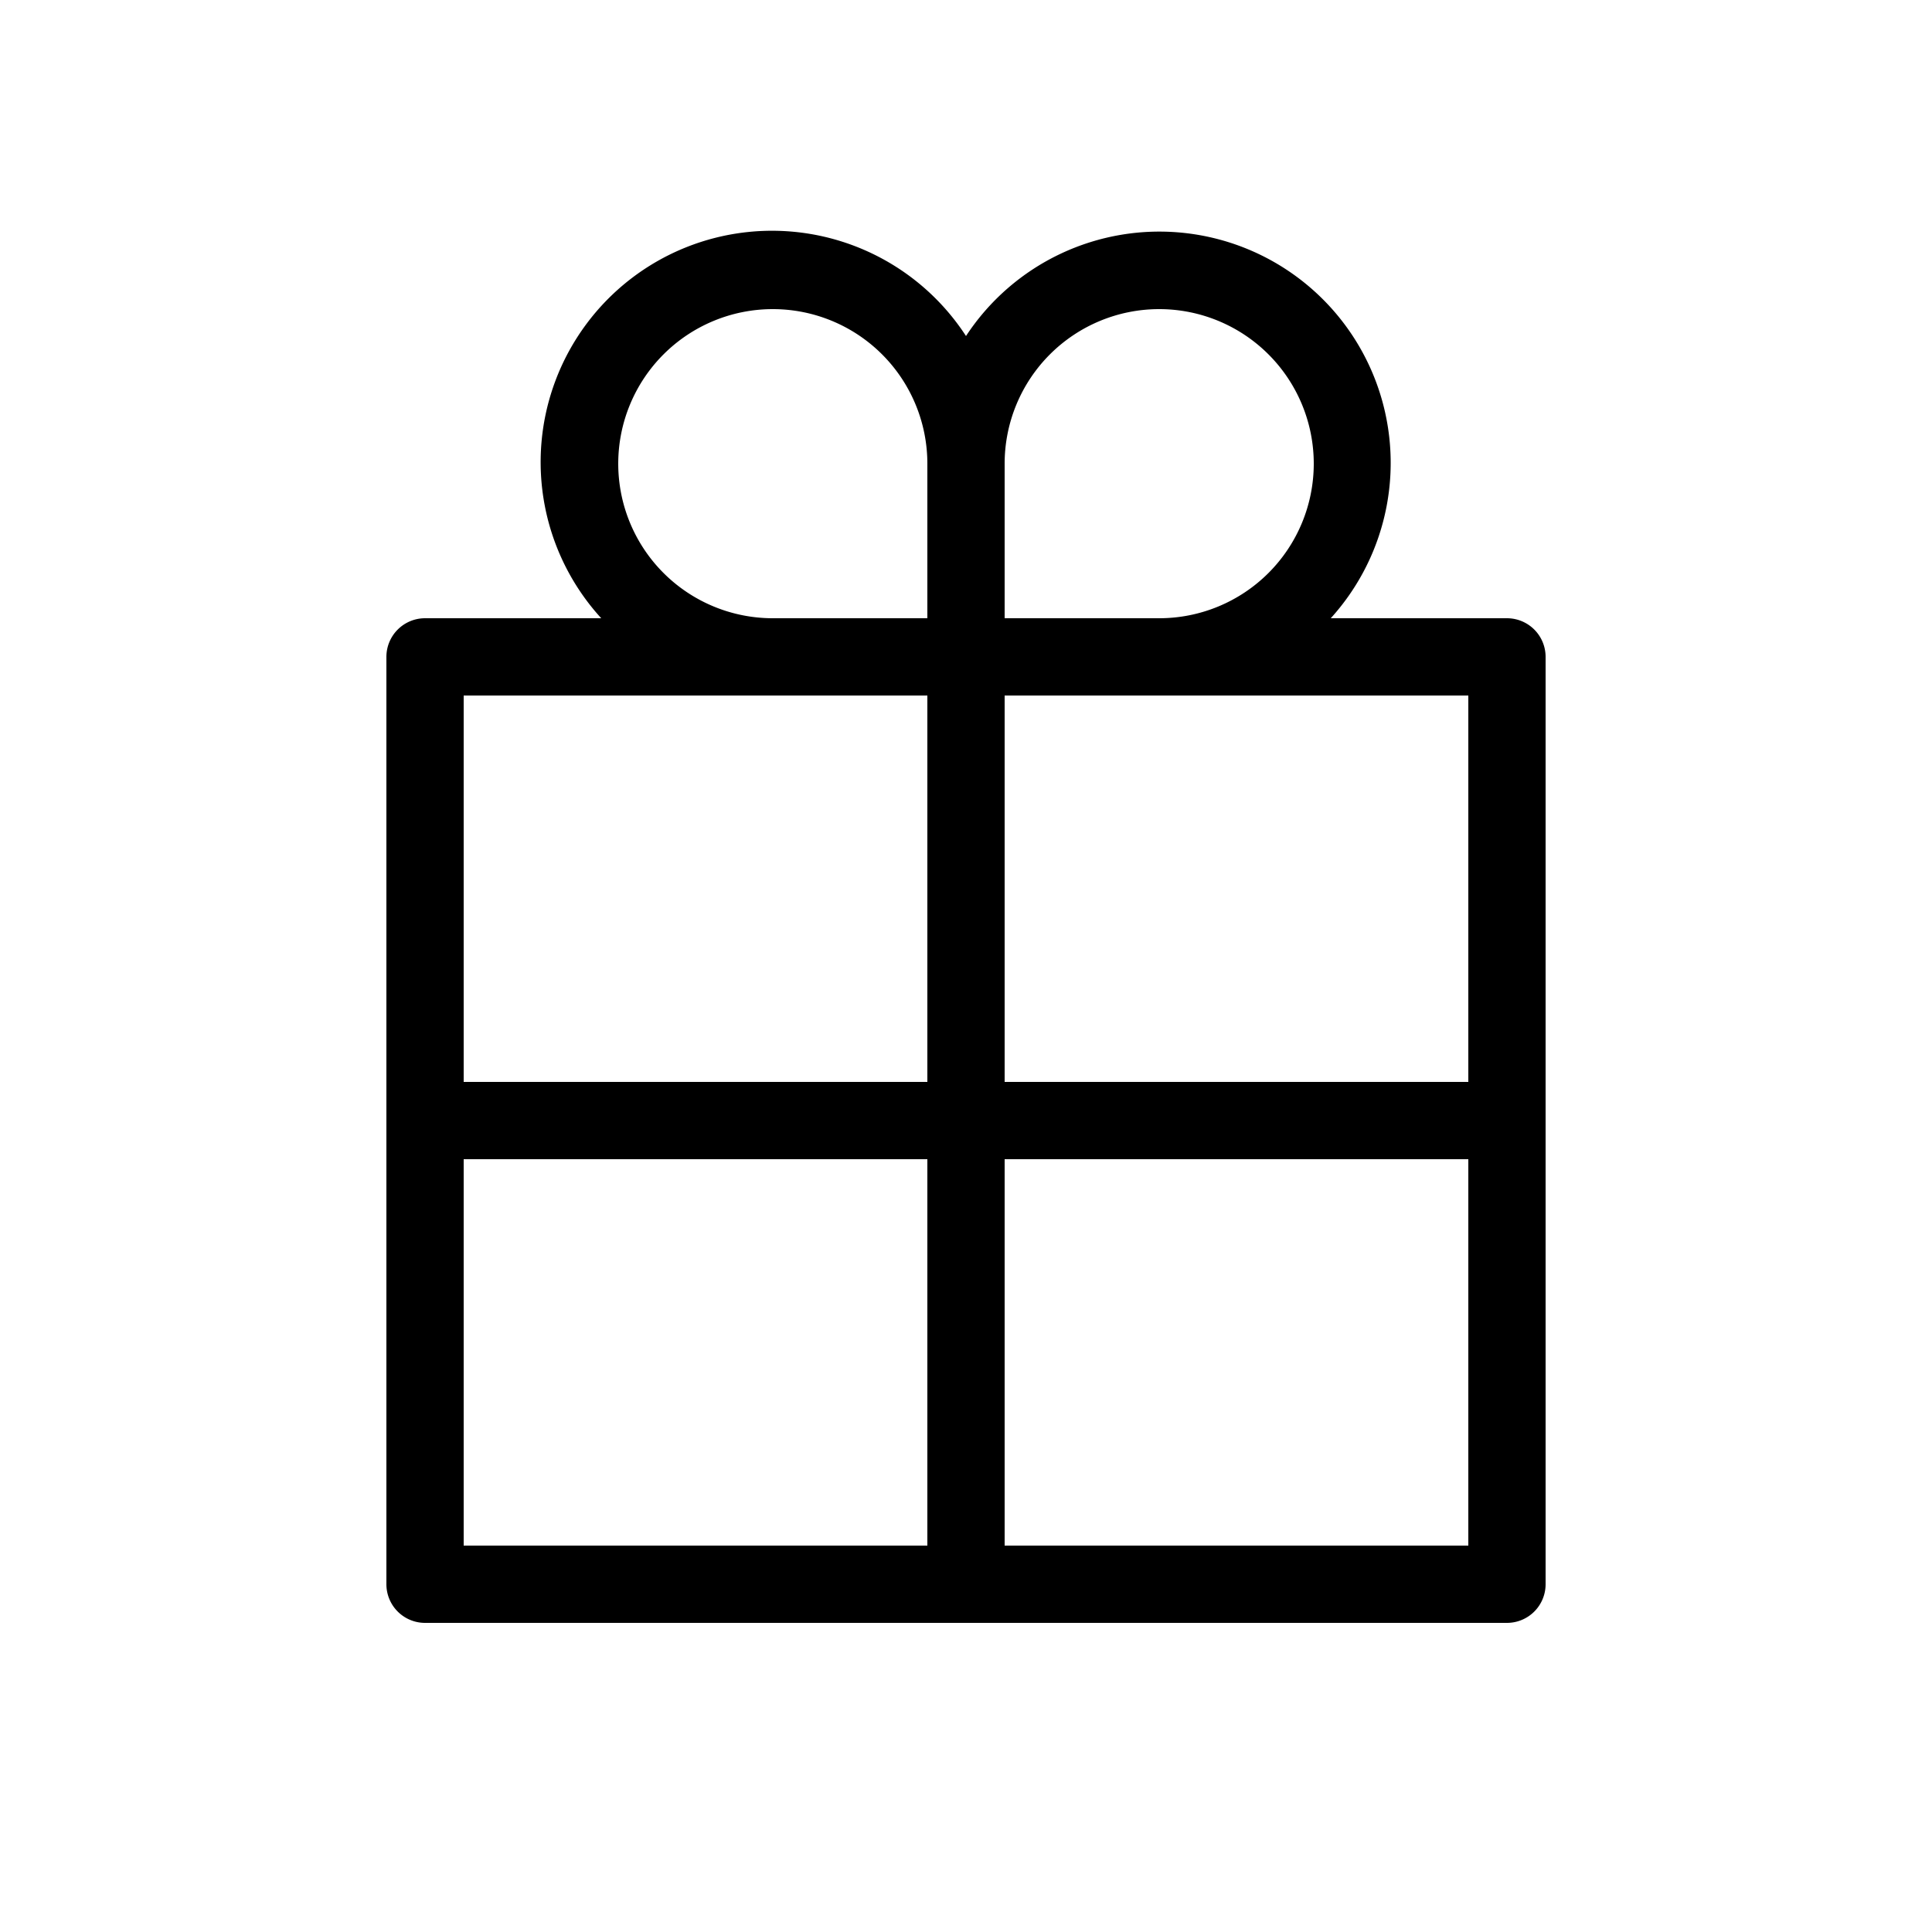
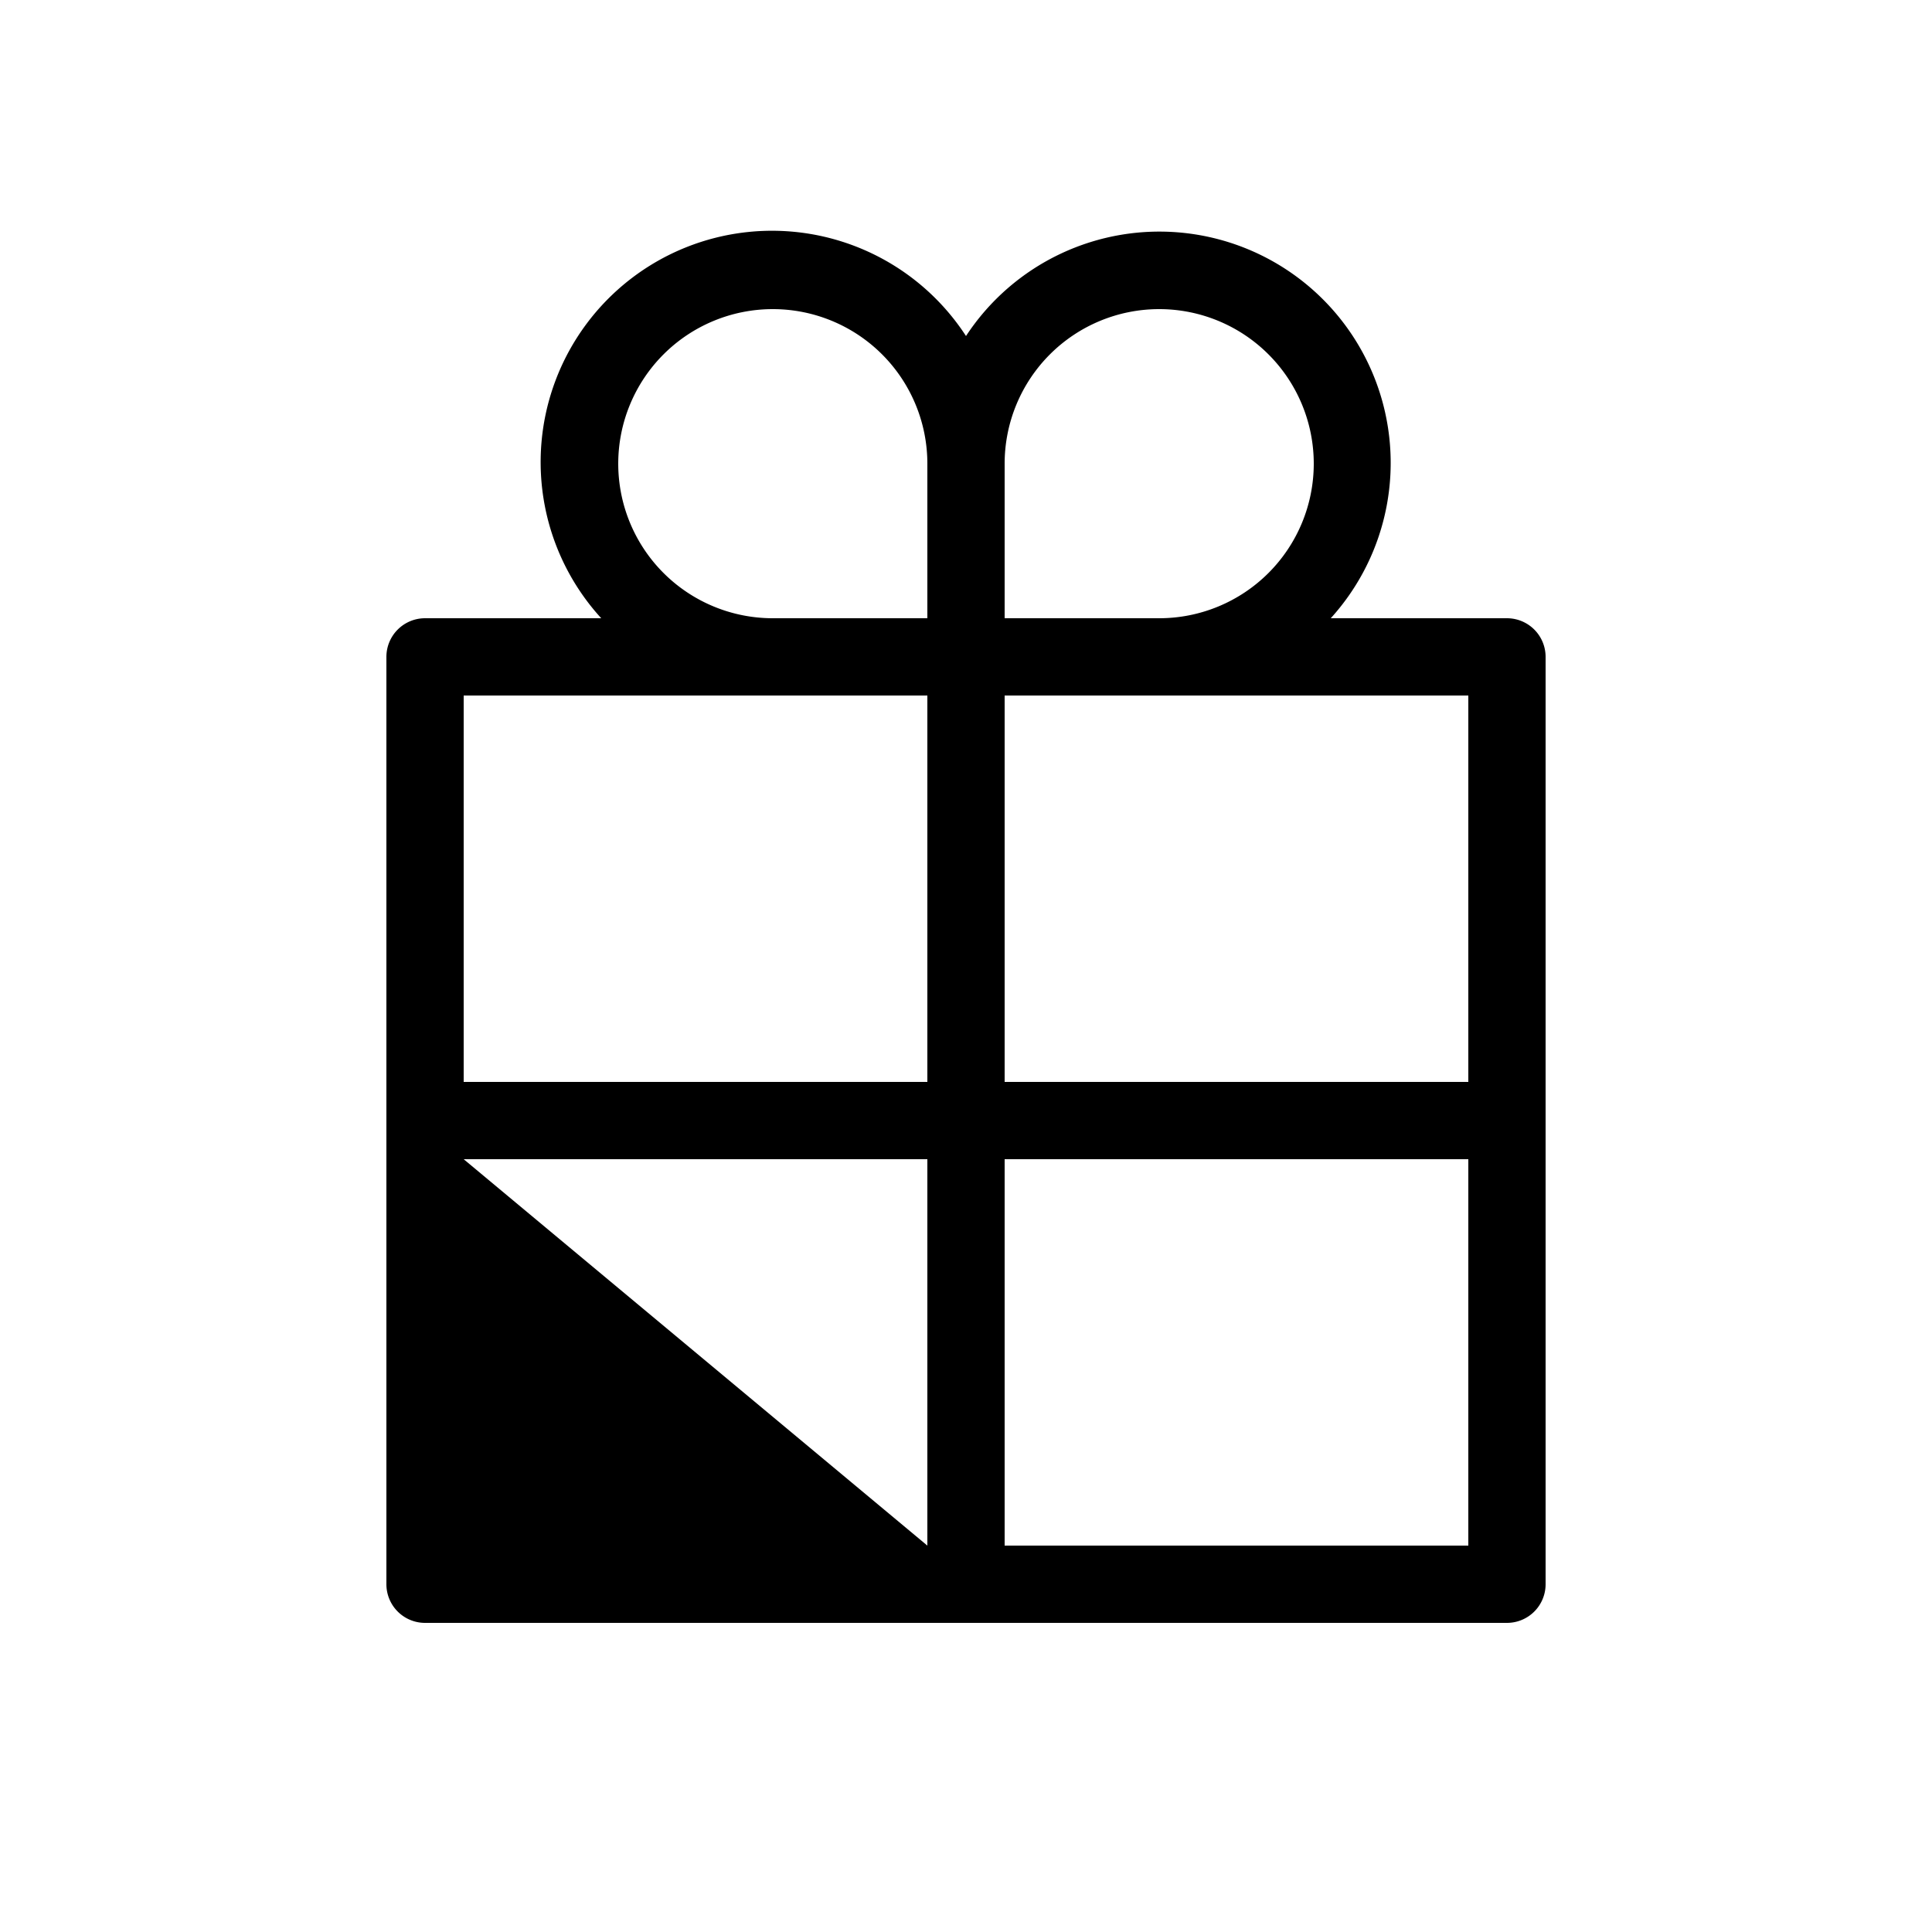
<svg xmlns="http://www.w3.org/2000/svg" id="Layer_1" data-name="Layer 1" viewBox="0 0 25 25">
  <title>Artboard 8</title>
-   <path d="M19.5,8H17.22A2.993,2.993,0,1,0,12.5,4.348,2.994,2.994,0,1,0,7.78,8H5.5a.5.5,0,0,0-.5.5v12a.5.5,0,0,0,.5.5h14a.5.5,0,0,0,.5-.5V8.5A.5.5,0,0,0,19.5,8ZM19,14H13V9h6ZM15,4a2,2,0,0,1,0,4H13V6A2,2,0,0,1,15,4ZM8,6a2,2,0,0,1,4,0V8H10A2,2,0,0,1,8,6Zm2,3h2v5H6V9ZM6,15h6v5H6Zm7,5V15h6v5Z" />
+   <path d="M19.5,8H17.22A2.993,2.993,0,1,0,12.5,4.348,2.994,2.994,0,1,0,7.78,8H5.5a.5.5,0,0,0-.5.5v12a.5.5,0,0,0,.5.5h14a.5.5,0,0,0,.5-.5V8.5A.5.5,0,0,0,19.5,8ZM19,14H13V9h6ZM15,4a2,2,0,0,1,0,4H13V6A2,2,0,0,1,15,4ZM8,6a2,2,0,0,1,4,0V8H10A2,2,0,0,1,8,6Zm2,3h2v5H6V9ZM6,15h6v5Zm7,5V15h6v5Z" />
</svg>